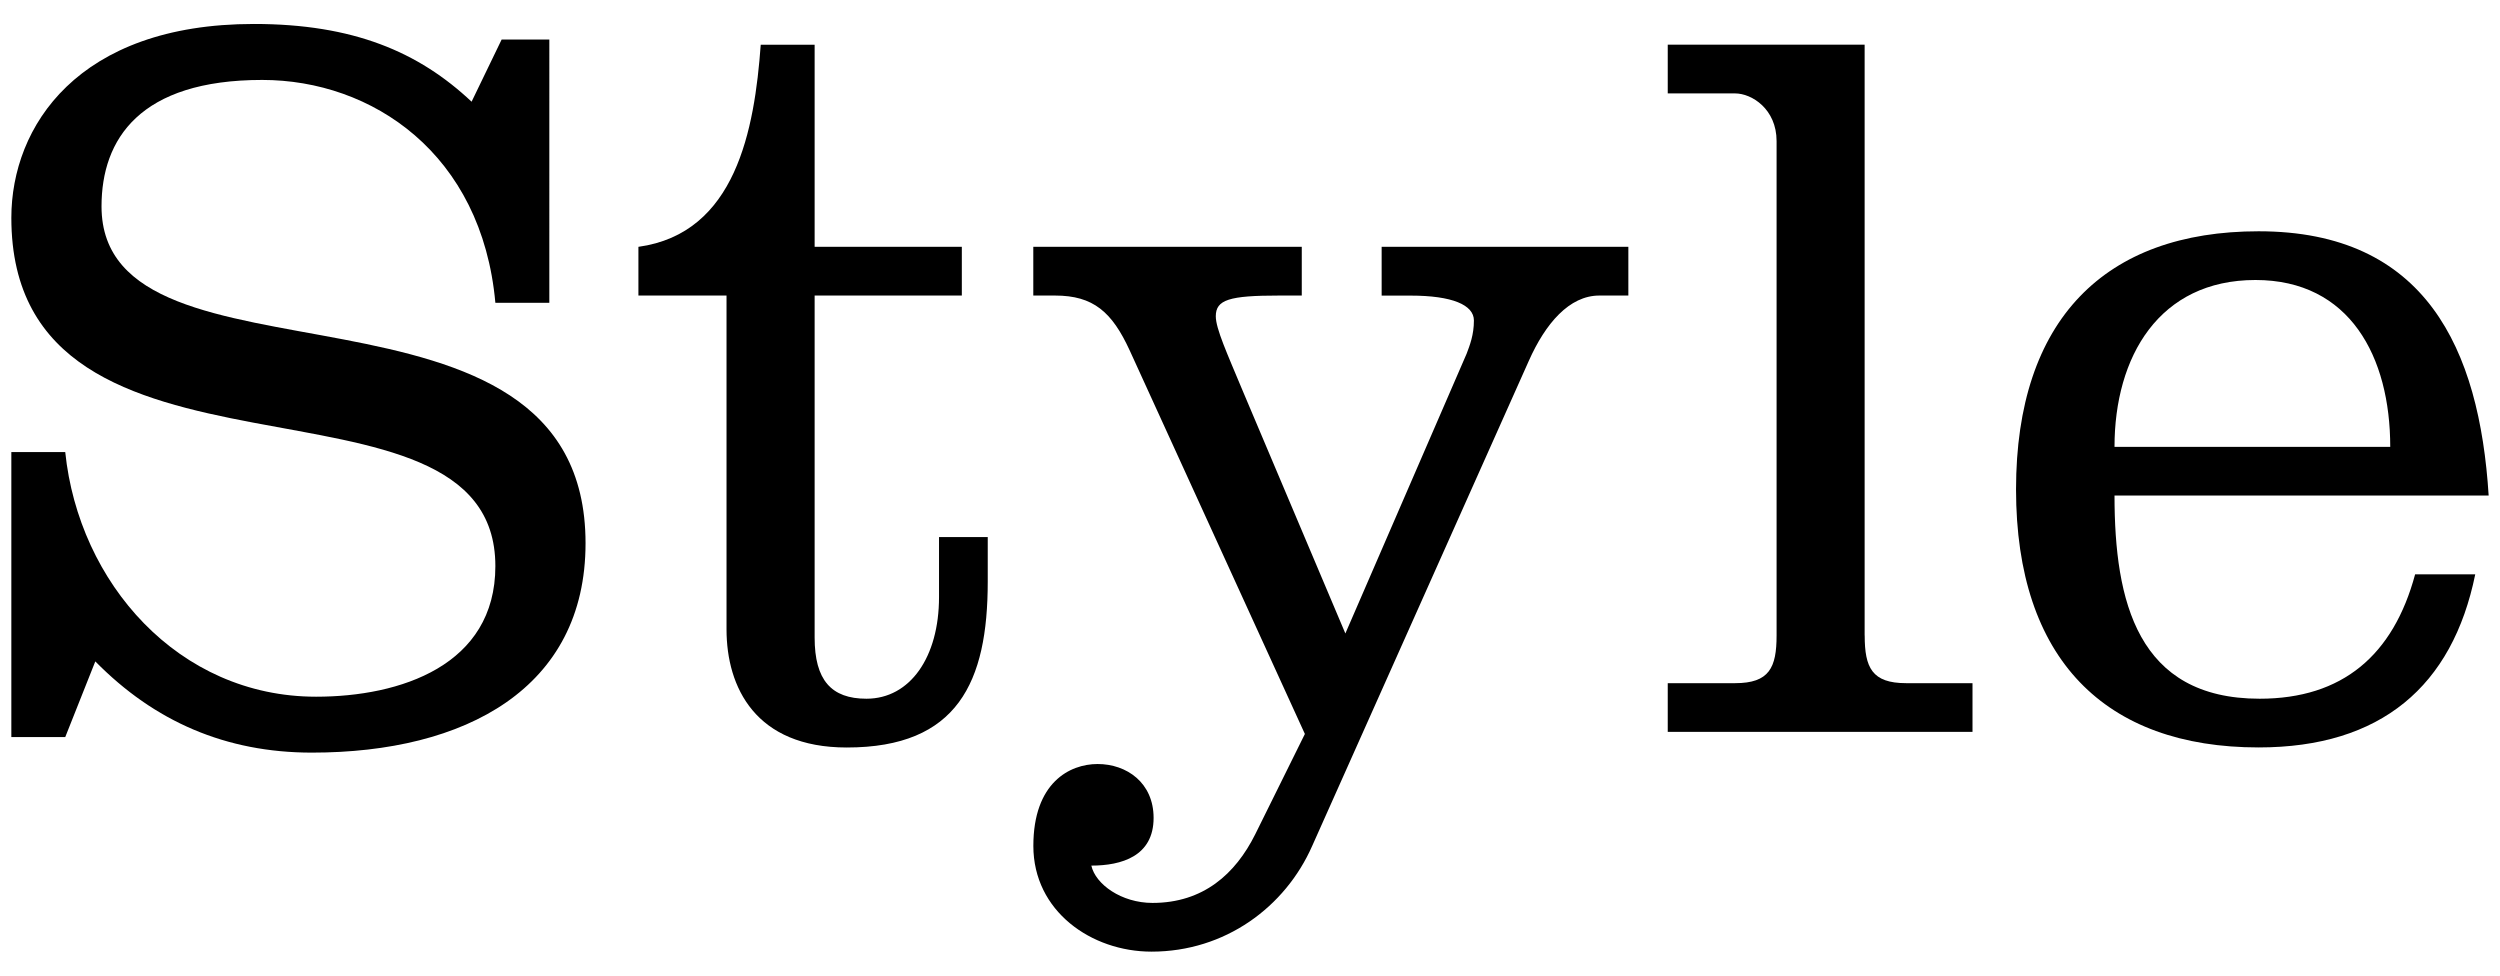
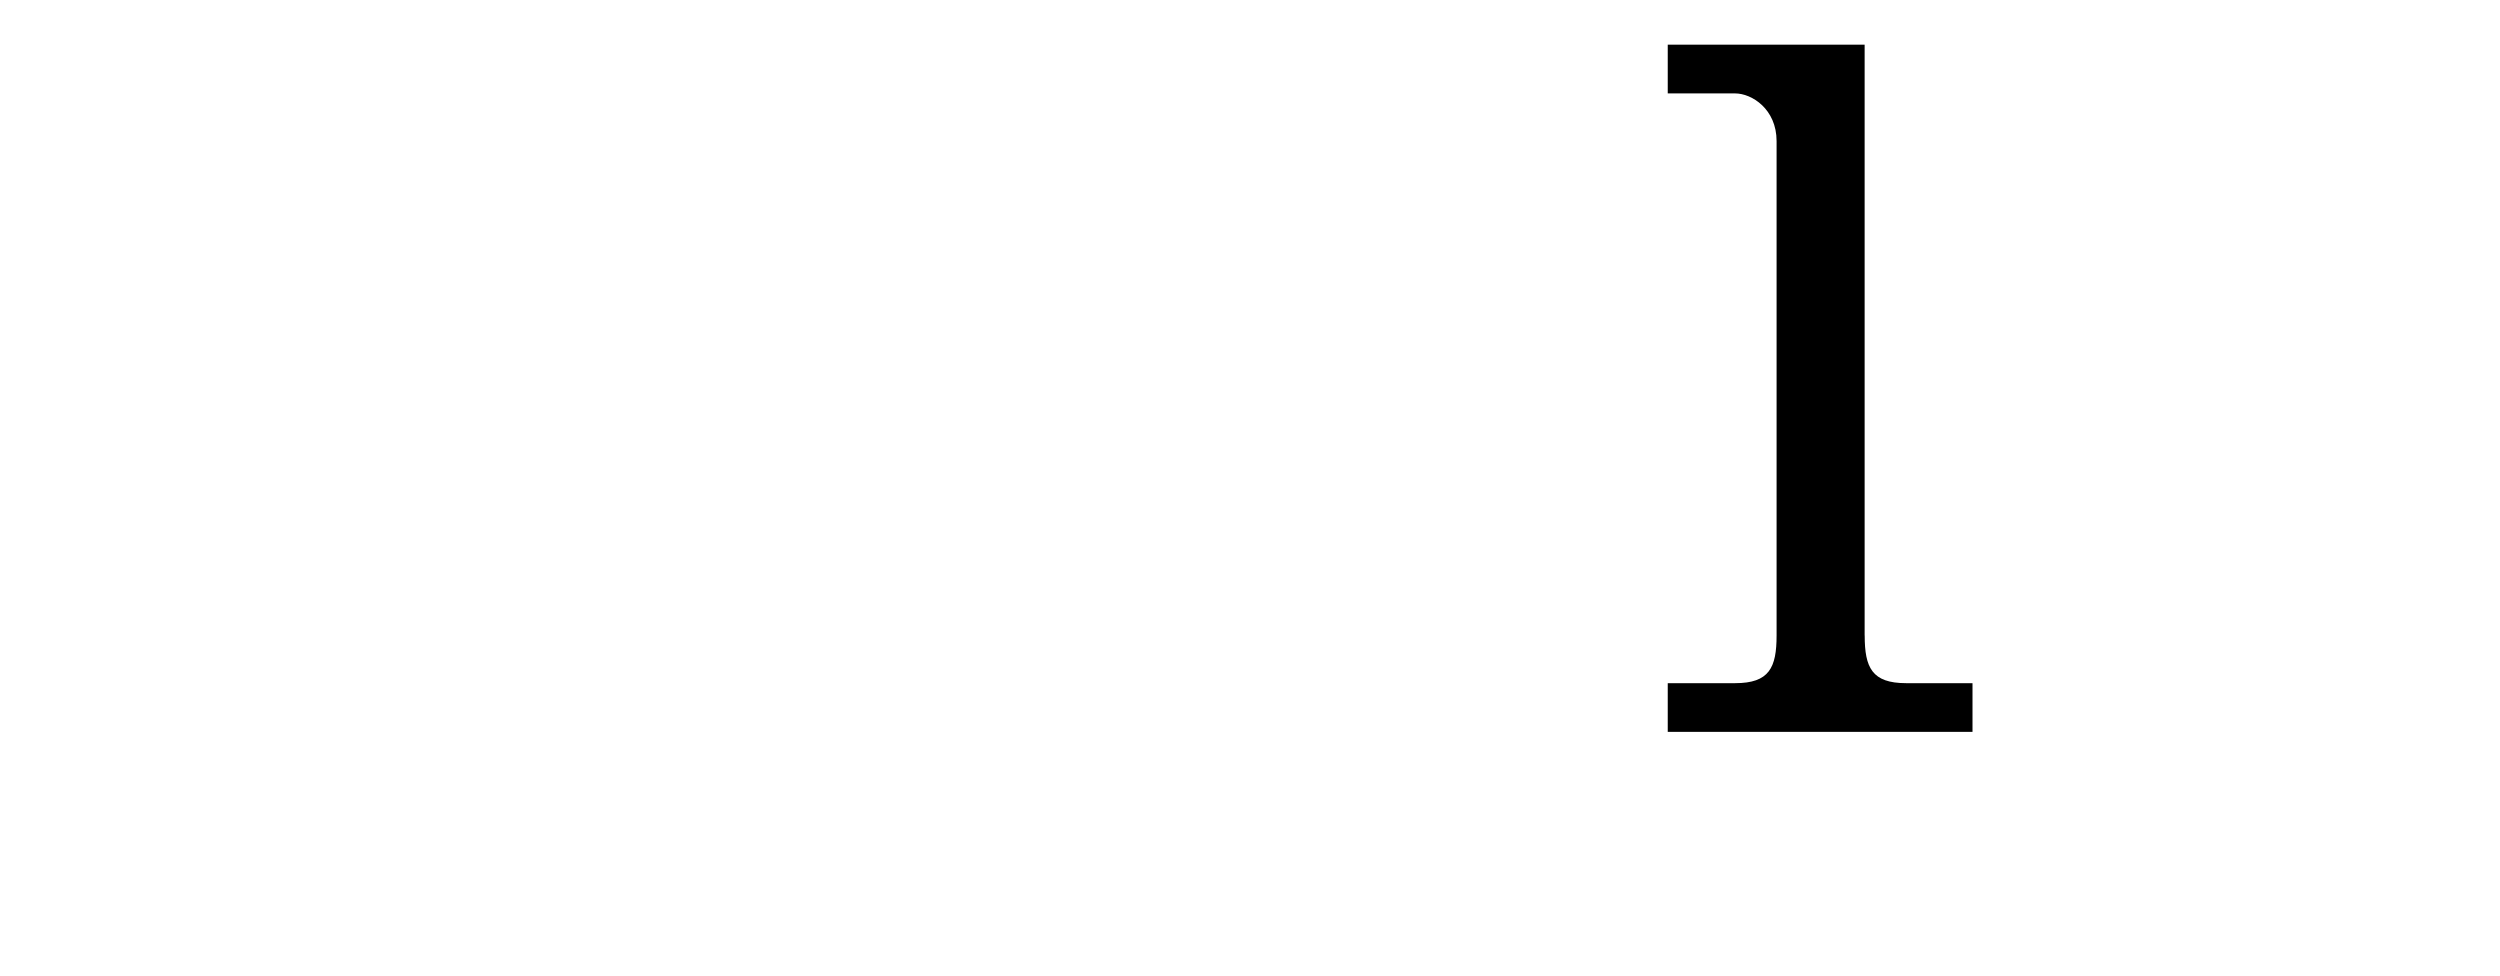
<svg xmlns="http://www.w3.org/2000/svg" version="1.1" id="レイヤー_1" x="0px" y="0px" viewBox="0 0 41 16" style="enable-background:new 0 0 41 16;" xml:space="preserve">
  <g>
    <g>
      <g>
-         <path d="M9.008,4.966H8.124C7.903,2.518,6.101,1.311,4.3,1.311c-2.006,0-2.635,0.969-2.635,2.074     c0,3.229,7.938,0.748,7.938,5.524c0,2.38-1.972,3.434-4.488,3.434c-1.411,0-2.583-0.51-3.552-1.496L1.07,12.088H0.186V7.414H1.07     c0.221,2.142,1.853,4.012,4.114,4.012c1.377,0,2.94-0.51,2.94-2.142c0-3.536-7.938-0.833-7.938-5.712     c0-1.496,1.088-3.179,3.978-3.179c1.632,0,2.703,0.459,3.57,1.275l0.493-1.02h0.782V4.966z" />
-         <path d="M10.47,4.048c1.598-0.221,1.904-1.92,2.006-3.314h0.884v3.314h2.414v0.799H13.36v5.609c0,0.697,0.272,1.003,0.85,1.003     c0.714,0,1.19-0.68,1.19-1.666V8.808h0.799v0.731c0,1.648-0.493,2.72-2.312,2.72c-1.496,0-1.972-0.986-1.972-1.938V4.847H10.47     V4.048z" />
-         <path d="M21.35,4.847h-0.374c-0.816,0-1.037,0.068-1.037,0.34c0,0.204,0.187,0.612,0.442,1.224l1.683,3.978l1.989-4.589     c0.051-0.136,0.119-0.306,0.119-0.544c0-0.255-0.356-0.408-1.037-0.408h-0.476V4.048h4.046v0.799h-0.476     c-0.493,0-0.884,0.459-1.156,1.07l-3.553,7.956c-0.442,1.003-1.428,1.734-2.635,1.734c-0.986,0-1.938-0.663-1.938-1.734     c0-1.037,0.595-1.343,1.054-1.343c0.476,0,0.918,0.306,0.918,0.884c0,0.629-0.527,0.782-1.021,0.782     c0.068,0.306,0.493,0.612,1.003,0.612c0.833,0,1.36-0.476,1.683-1.122l0.816-1.649l-2.873-6.29c-0.289-0.629-0.595-0.9-1.224-0.9     h-0.357V4.048h4.403V4.847z" />
        <path d="M30.581,10.422c0,0.527,0.119,0.782,0.68,0.782h1.088v0.799h-4.998v-0.799h1.105c0.561,0,0.68-0.255,0.68-0.782V2.314     c0-0.527-0.408-0.782-0.68-0.782h-1.105V0.733h3.229V10.422z" />
-         <path d="M34.678,8.127c0,1.734,0.374,3.332,2.38,3.332c1.36,0,2.193-0.714,2.55-2.04h0.986c-0.374,1.836-1.547,2.839-3.553,2.839     c-2.516,0-3.978-1.445-3.978-4.232c0-2.788,1.462-4.233,3.978-4.233c2.737,0,3.621,1.921,3.773,4.334H34.678z M39.2,7.329     c0-1.479-0.663-2.737-2.21-2.737c-1.581,0-2.312,1.258-2.312,2.737H39.2z" />
      </g>
    </g>
  </g>
</svg>